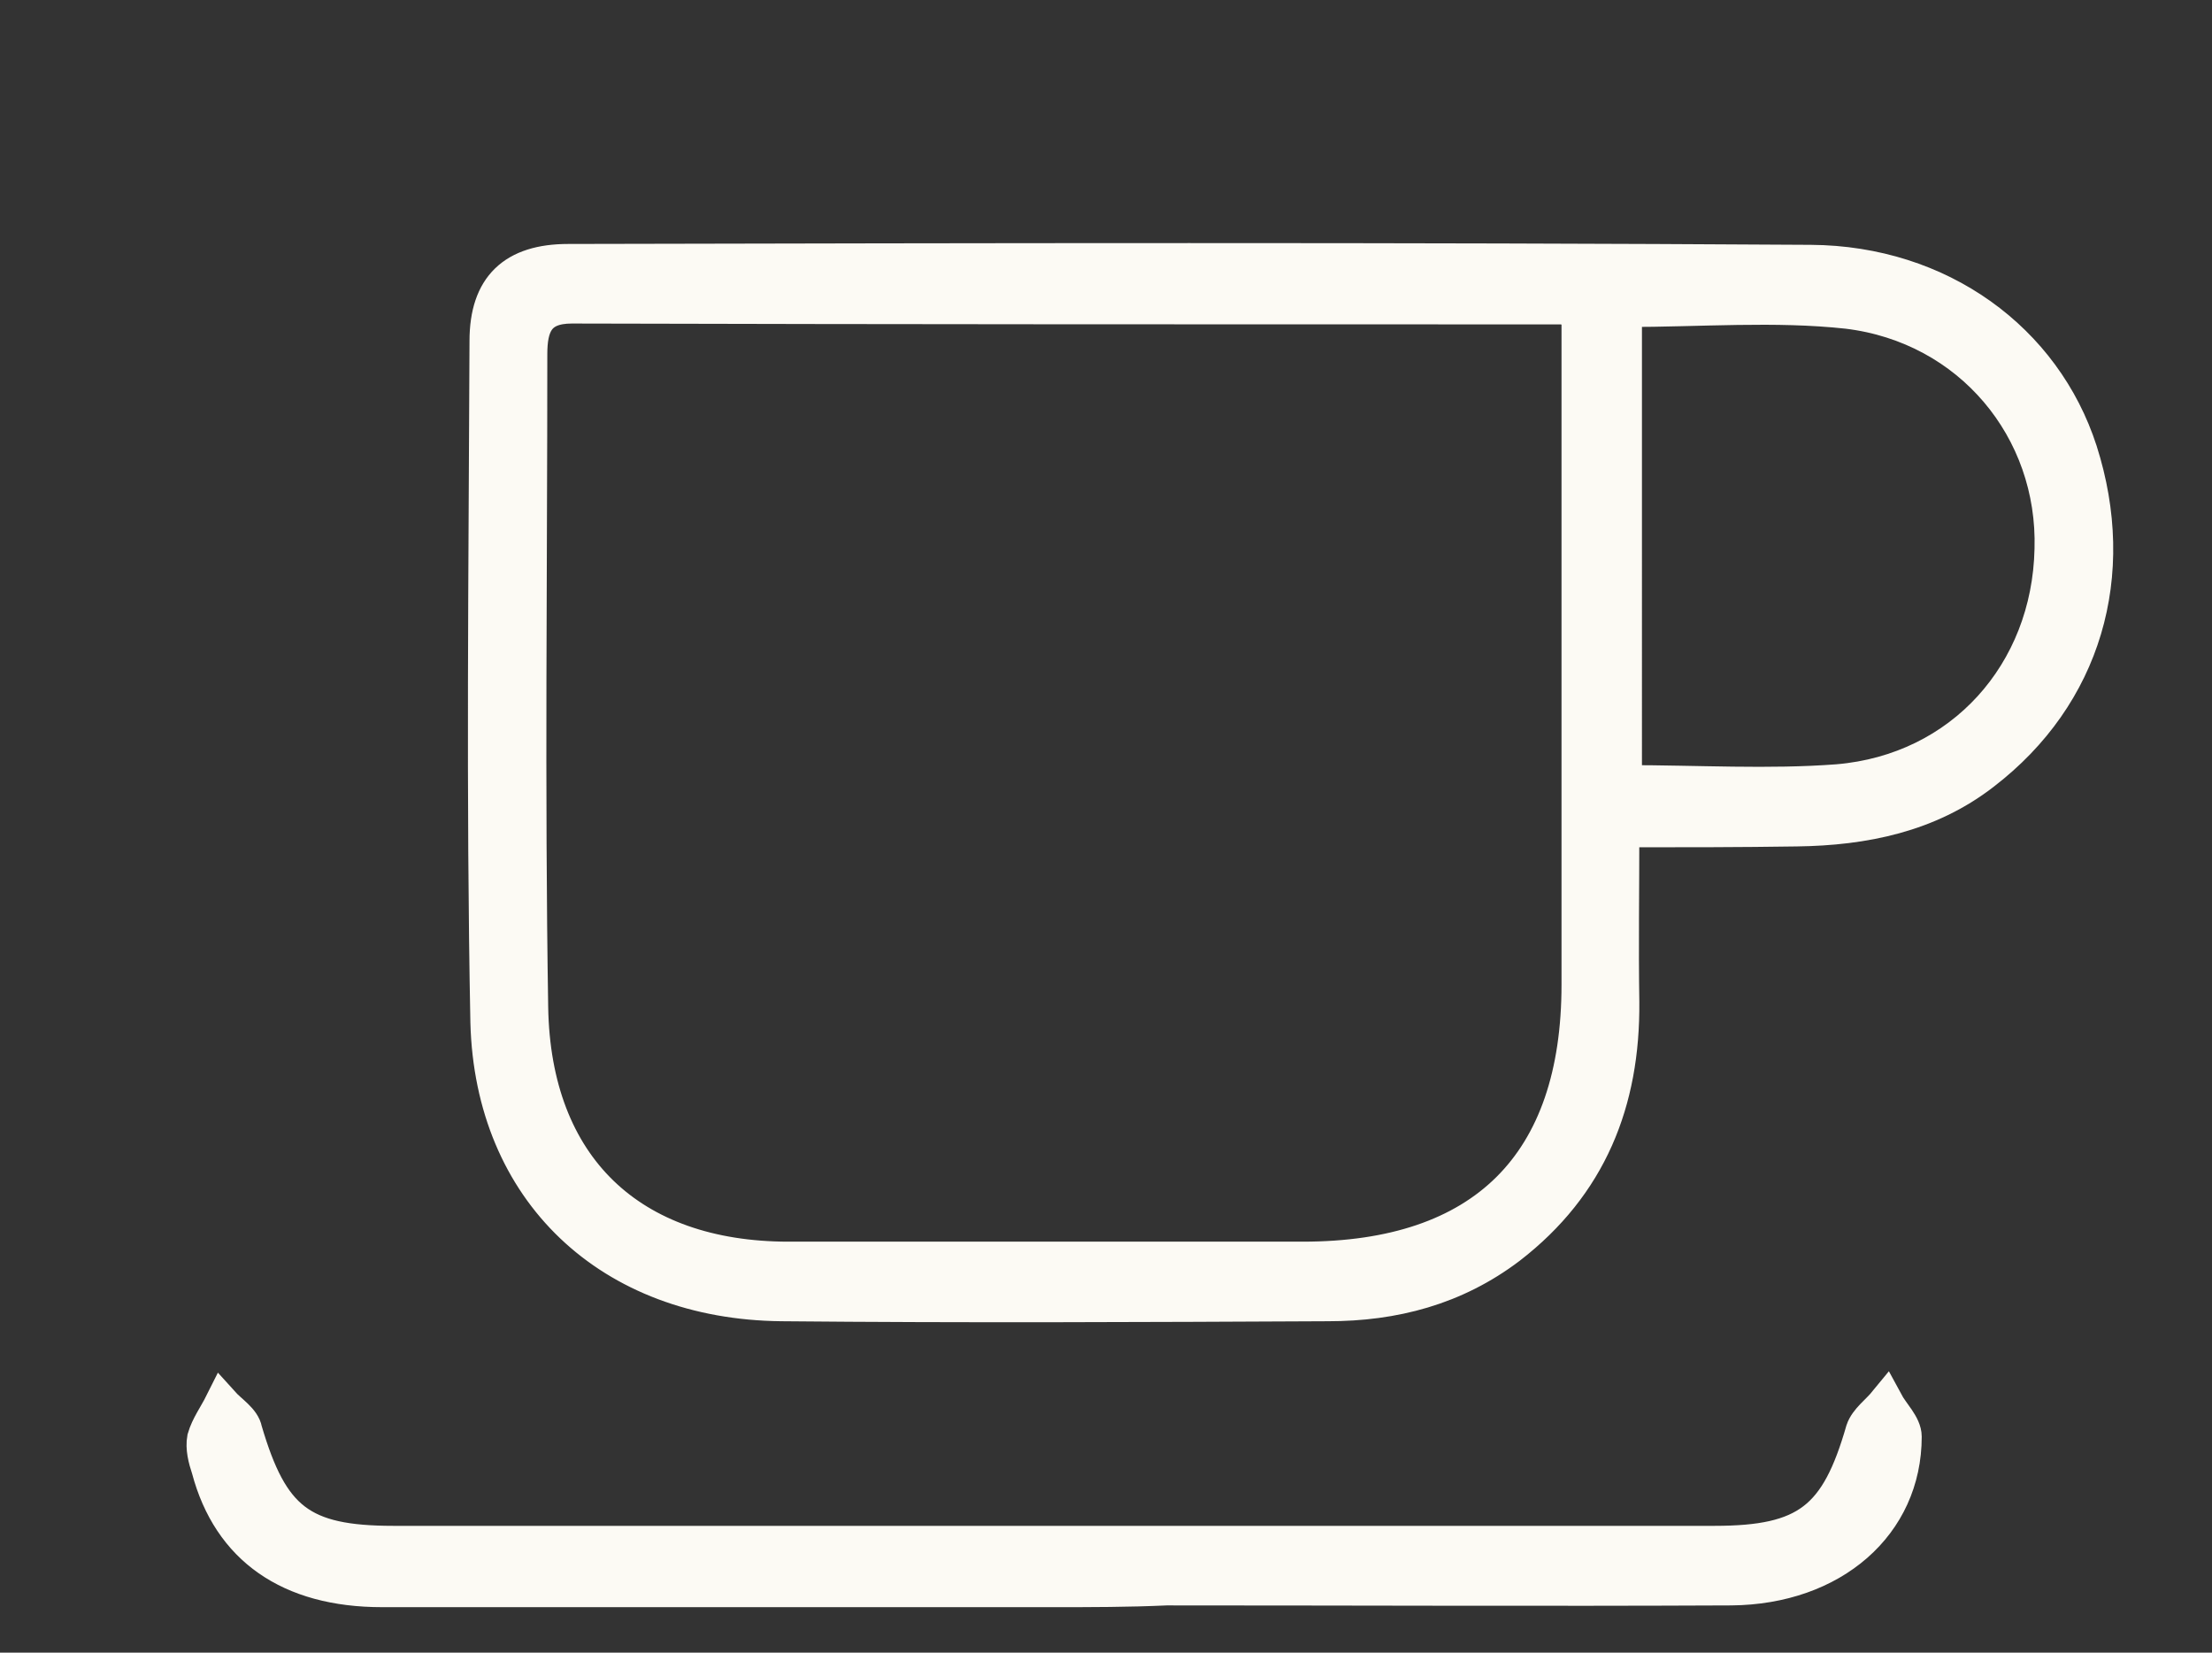
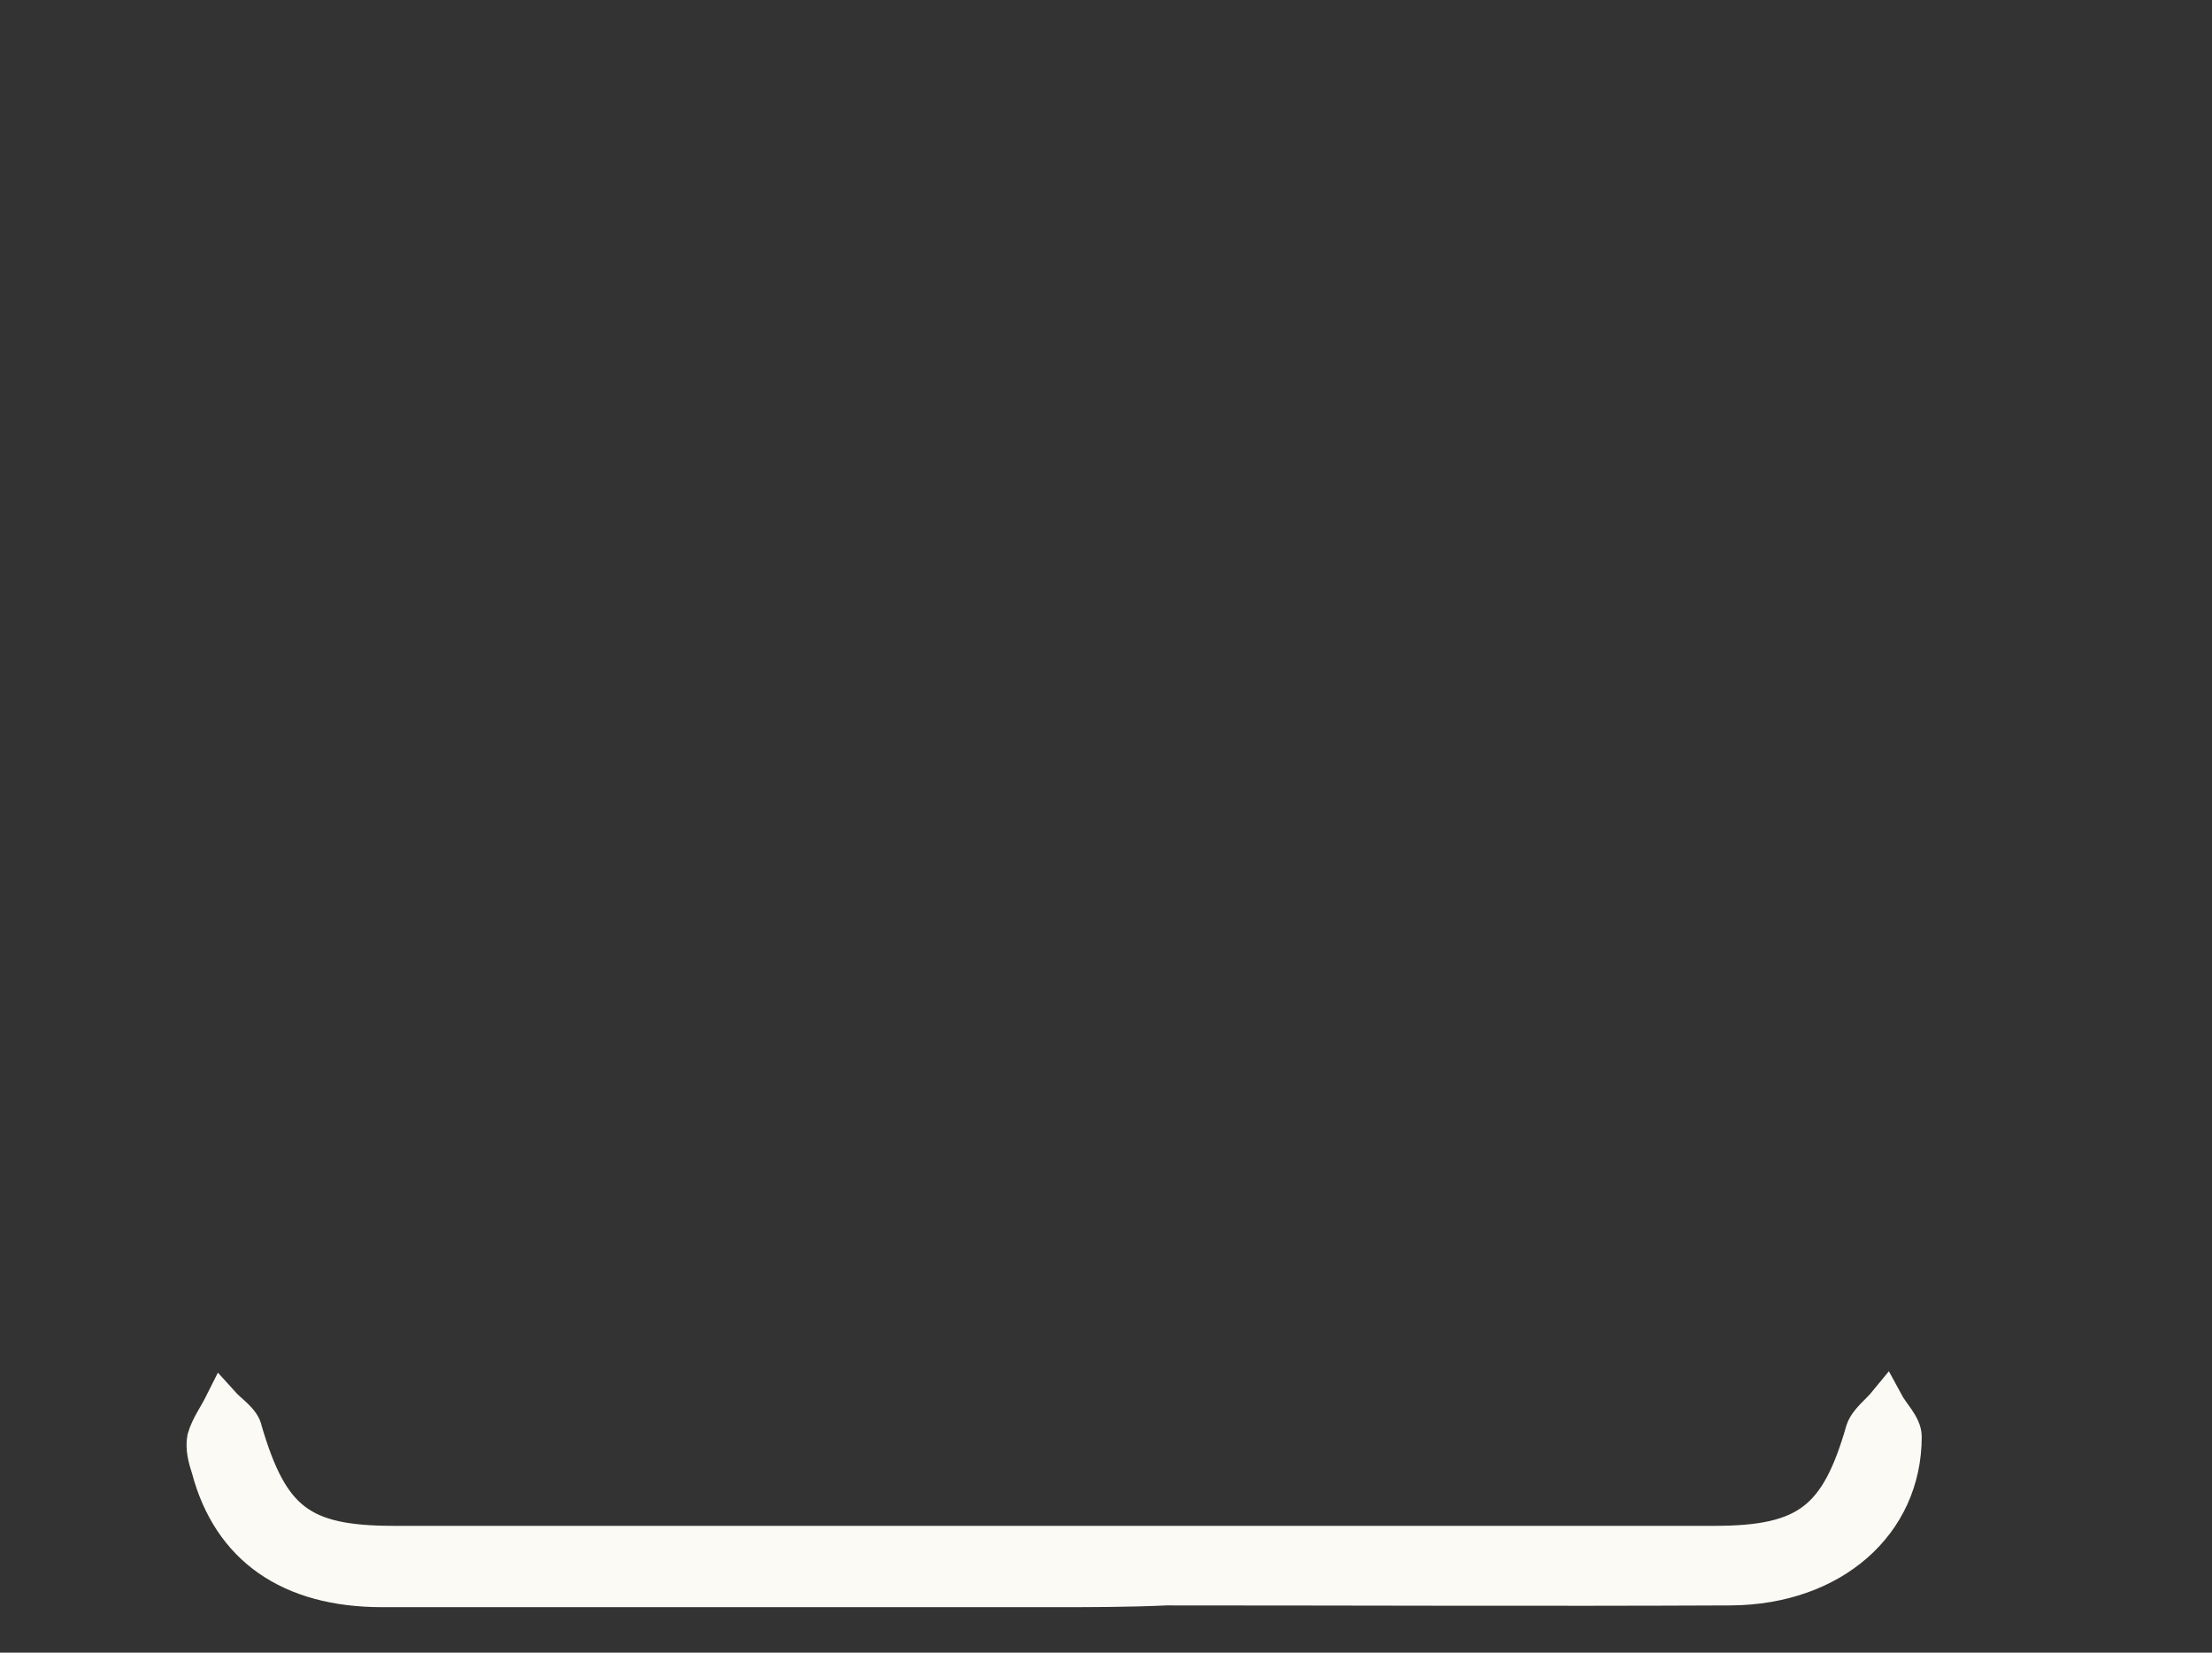
<svg xmlns="http://www.w3.org/2000/svg" version="1.1" id="Livello_1" x="0px" y="0px" viewBox="0 0 253 189" style="enable-background:new 0 0 253 189;" xml:space="preserve">
  <rect x="0" y="0" width="253" height="189" fill="#333333" stroke="none" />
  <style type="text/css">
	.st0{fill:#FCFAF4;stroke:#FCFAF4;stroke-width:4;stroke-miterlimit:10;}
</style>
  <g>
-     <path class="st0" d="M185.5,94.9c0,6.9-0.1,13.3,0,19.7c0.1,11.4-3.7,20.9-12.9,28c-6.2,4.7-13.2,6.5-20.7,6.5   c-20.8,0.1-41.6,0.2-62.5,0c-19.6-0.2-33.1-12.9-33.6-32.2C55.3,91,55.6,65,55.7,39c0-6.2,3.1-9.1,9.3-9.1   c47.3-0.1,94.7-0.2,142.1,0.1c14.8,0.1,26.7,8.9,30.8,21.6c4.5,14.1,0.5,27.9-11.1,36.8c-6.2,4.8-13.6,6.3-21.3,6.4   C199,94.9,192.6,94.9,185.5,94.9z M180.6,35.5c-1.2-0.2-1.6-0.4-2.1-0.4c-37.7,0-75.4,0-113.1-0.1c-4,0-4.8,2.3-4.8,5.5   c0,24.9-0.3,49.8,0.1,74.7C61,133.5,72.1,144,90.2,144c19.6,0,39.2,0,58.8,0c20.7,0,31.6-10.8,31.6-31.4c0-24,0-48,0-72   C180.6,39,180.6,37.4,180.6,35.5z M185.8,89.5c8.4,0,16.5,0.5,24.4-0.1c14.2-1.2,24.2-12.4,24.5-26.6c0.4-13.7-9.3-25.5-23.4-27.2   c-8.3-0.9-16.8-0.2-25.5-0.2C185.8,53.3,185.8,71.3,185.8,89.5z" />
    <path class="st0" d="M120.6,181.8c-25.6,0-51.2,0-76.9,0c-10.6,0-17.4-4.8-19.8-13.8c-0.4-1.2-0.7-2.4-0.5-3.5c0.4-1.4,1.3-2.6,2-4   c0.9,1,2.4,1.9,2.6,3.1c3,10.2,6.4,12.9,17,12.9c50.3,0,100.7,0,151.1,0c10.6,0,14.1-2.8,17-12.9c0.4-1.2,1.7-2.1,2.6-3.2   c0.7,1.3,2.1,2.6,2.1,3.9c0,10-8.2,17.2-19.8,17.3c-21.5,0.1-43.1,0-64.6,0C129,181.8,124.8,181.8,120.6,181.8z" />
  </g>
</svg>